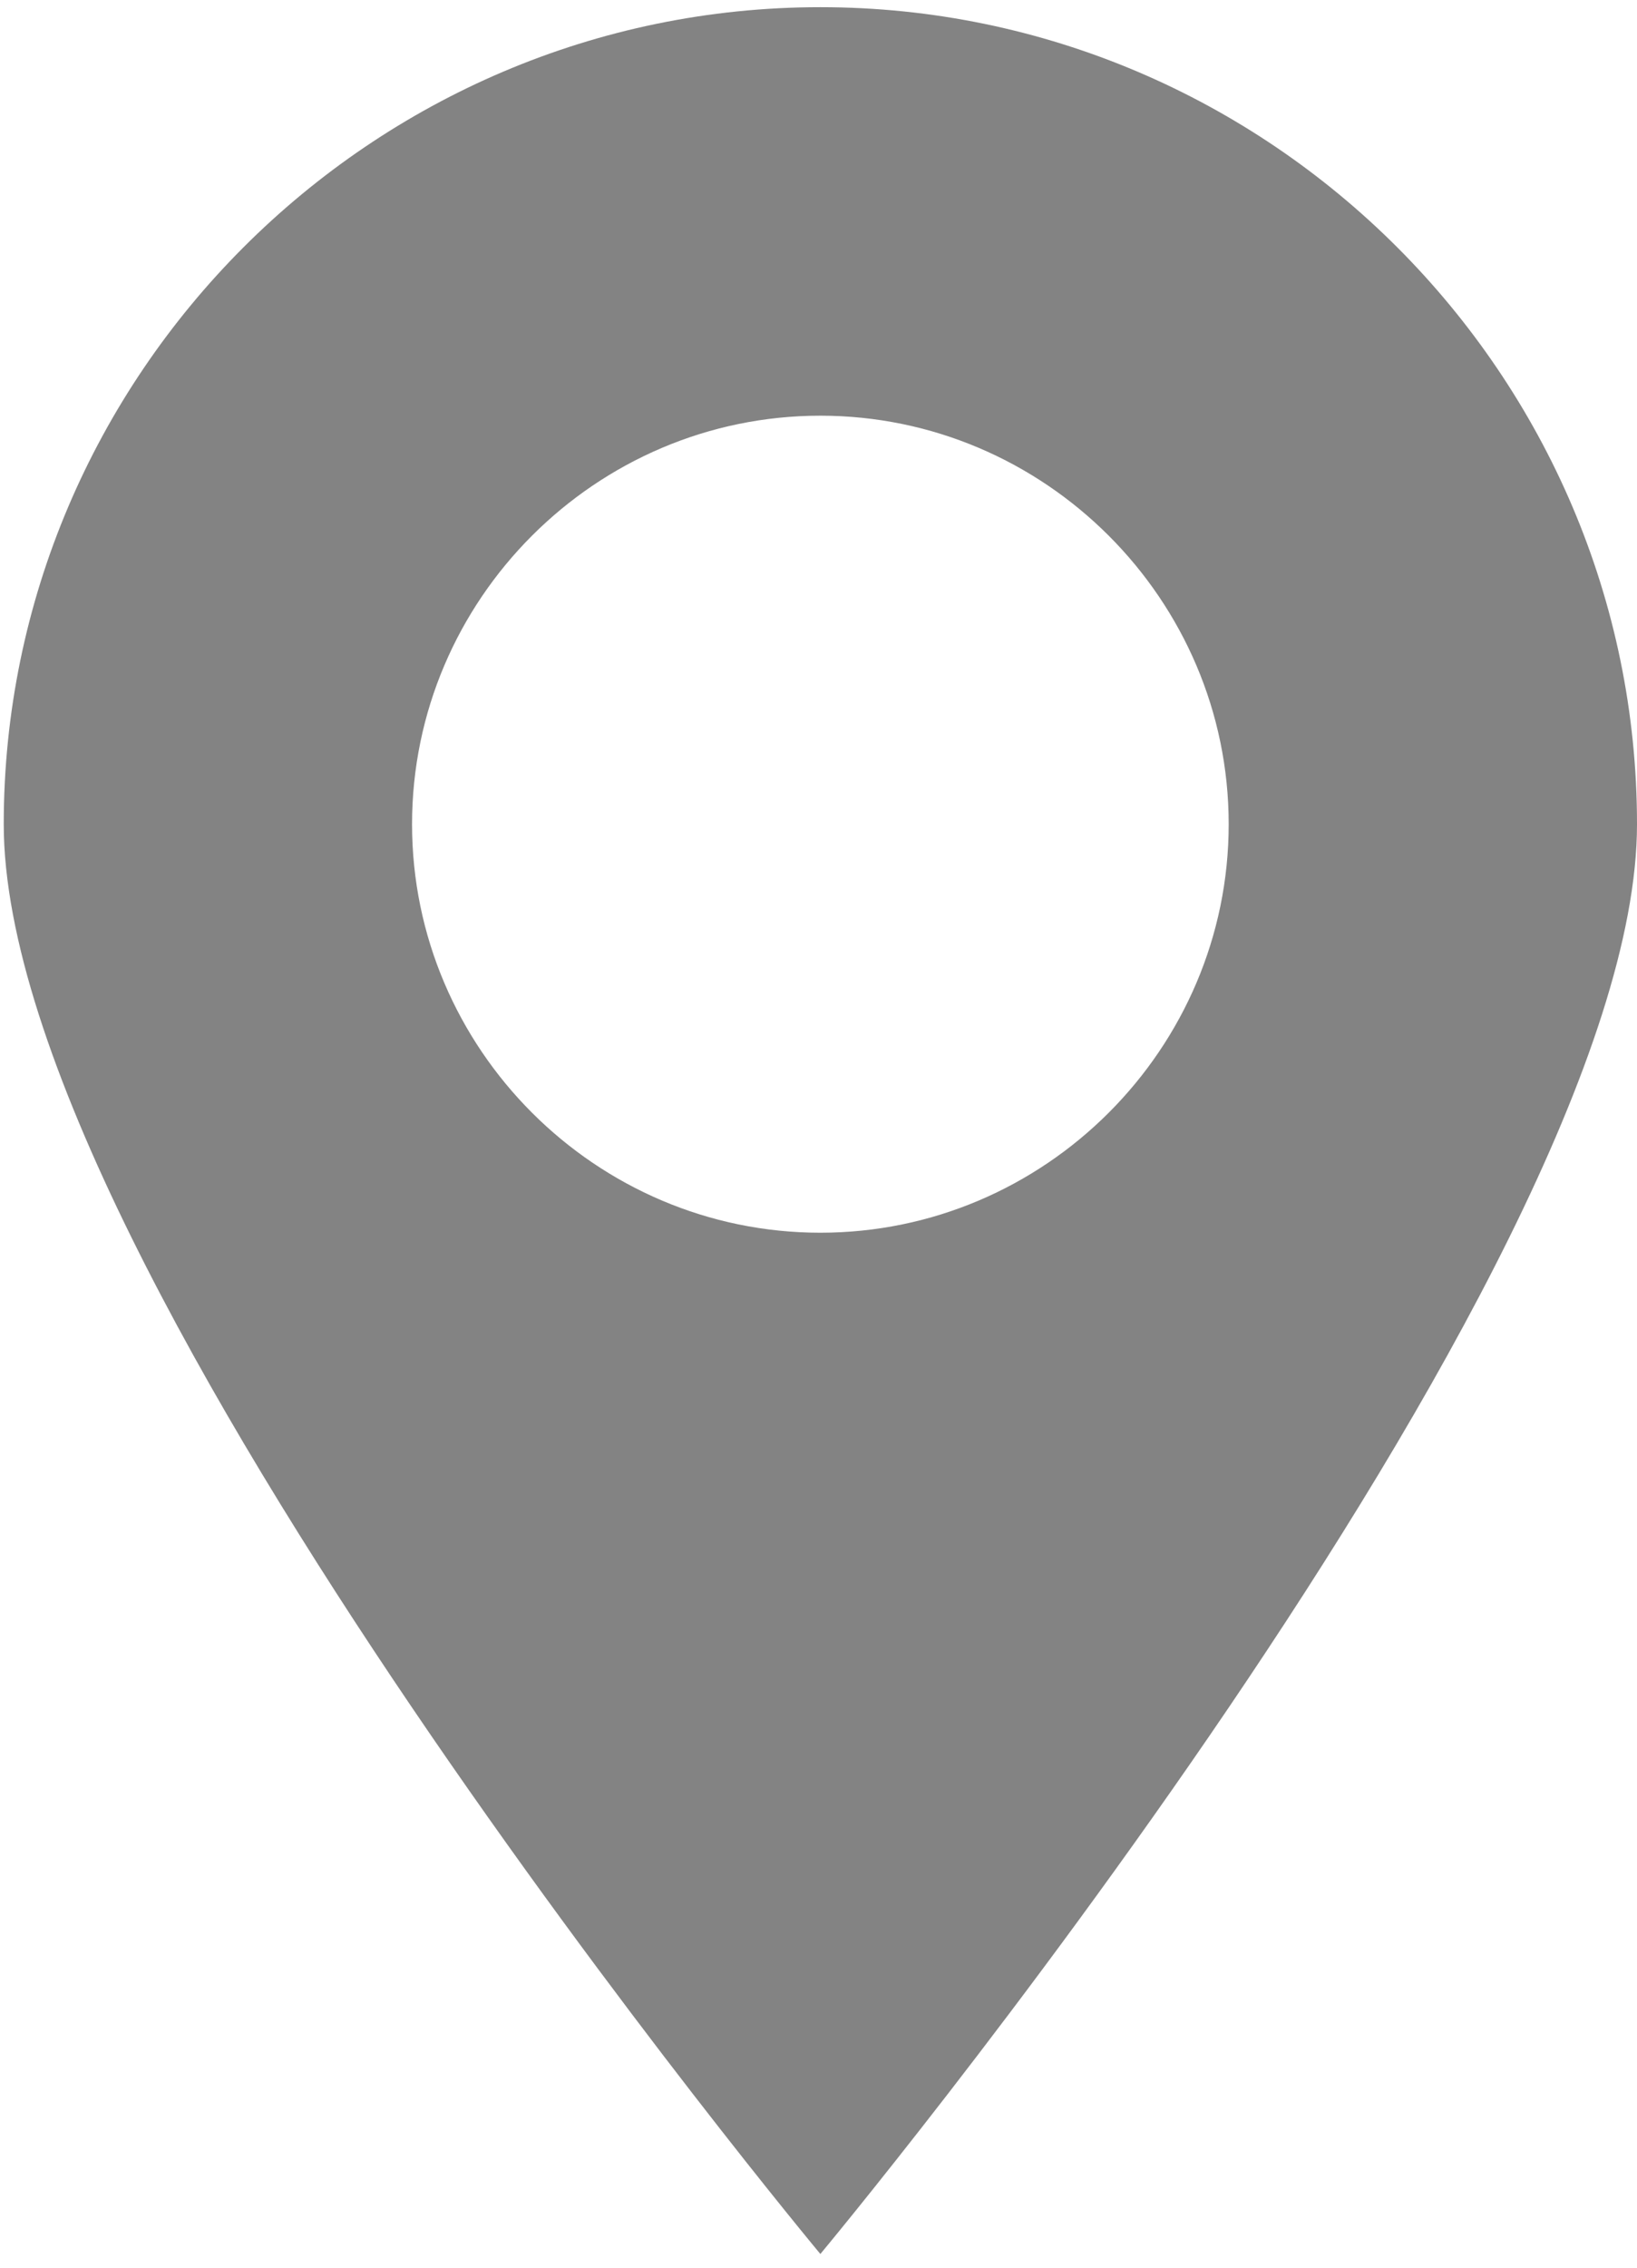
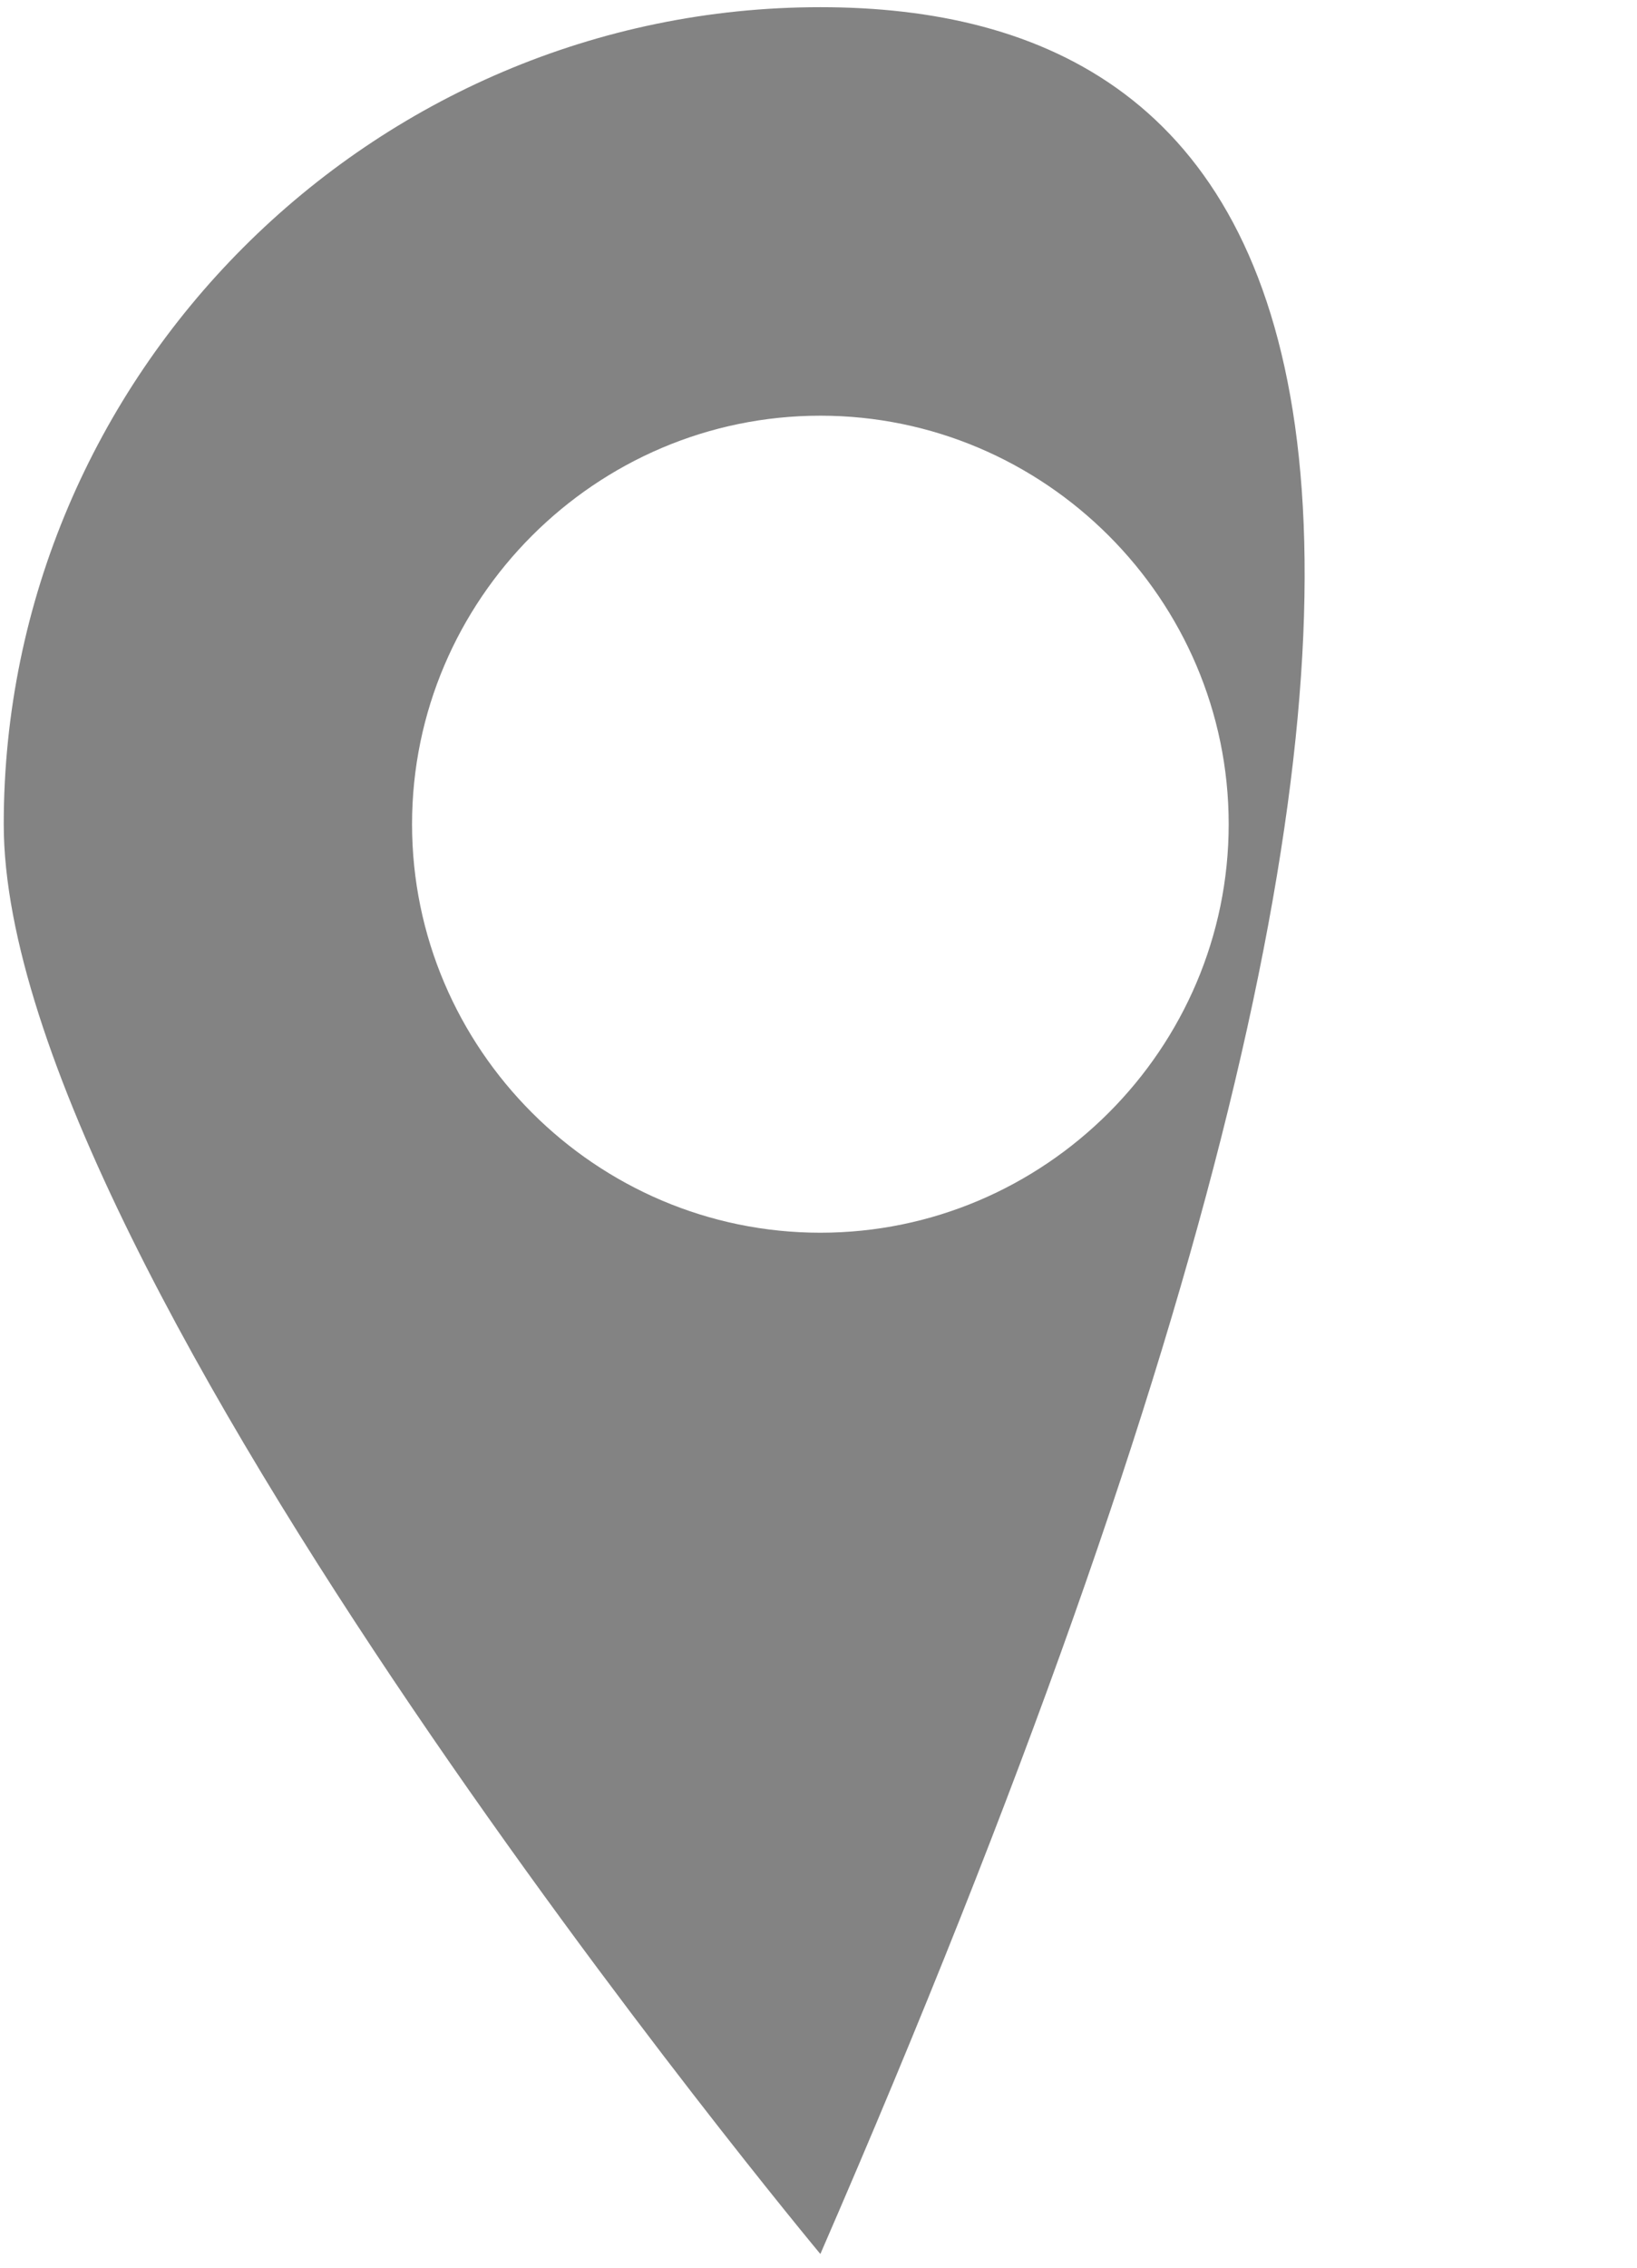
<svg xmlns="http://www.w3.org/2000/svg" width="117" height="162" viewBox="0 0 117 162" fill="none">
-   <path d="M58.633 0.513C26.532 0.513 0.267 26.778 0.267 58.879C0.267 90.981 58.633 161.021 58.633 161.021C58.633 161.021 117 90.981 117 58.879C117 26.778 90.735 0.513 58.633 0.513ZM58.633 88.063C42.583 88.063 29.45 74.93 29.45 58.879C29.45 42.829 42.583 29.696 58.633 29.696C74.684 29.696 87.817 42.829 87.817 58.879C87.817 74.93 74.684 88.063 58.633 88.063Z" fill="#838383" />
+   <path d="M58.633 0.513C26.532 0.513 0.267 26.778 0.267 58.879C0.267 90.981 58.633 161.021 58.633 161.021C117 26.778 90.735 0.513 58.633 0.513ZM58.633 88.063C42.583 88.063 29.45 74.93 29.45 58.879C29.45 42.829 42.583 29.696 58.633 29.696C74.684 29.696 87.817 42.829 87.817 58.879C87.817 74.93 74.684 88.063 58.633 88.063Z" fill="#838383" />
</svg>